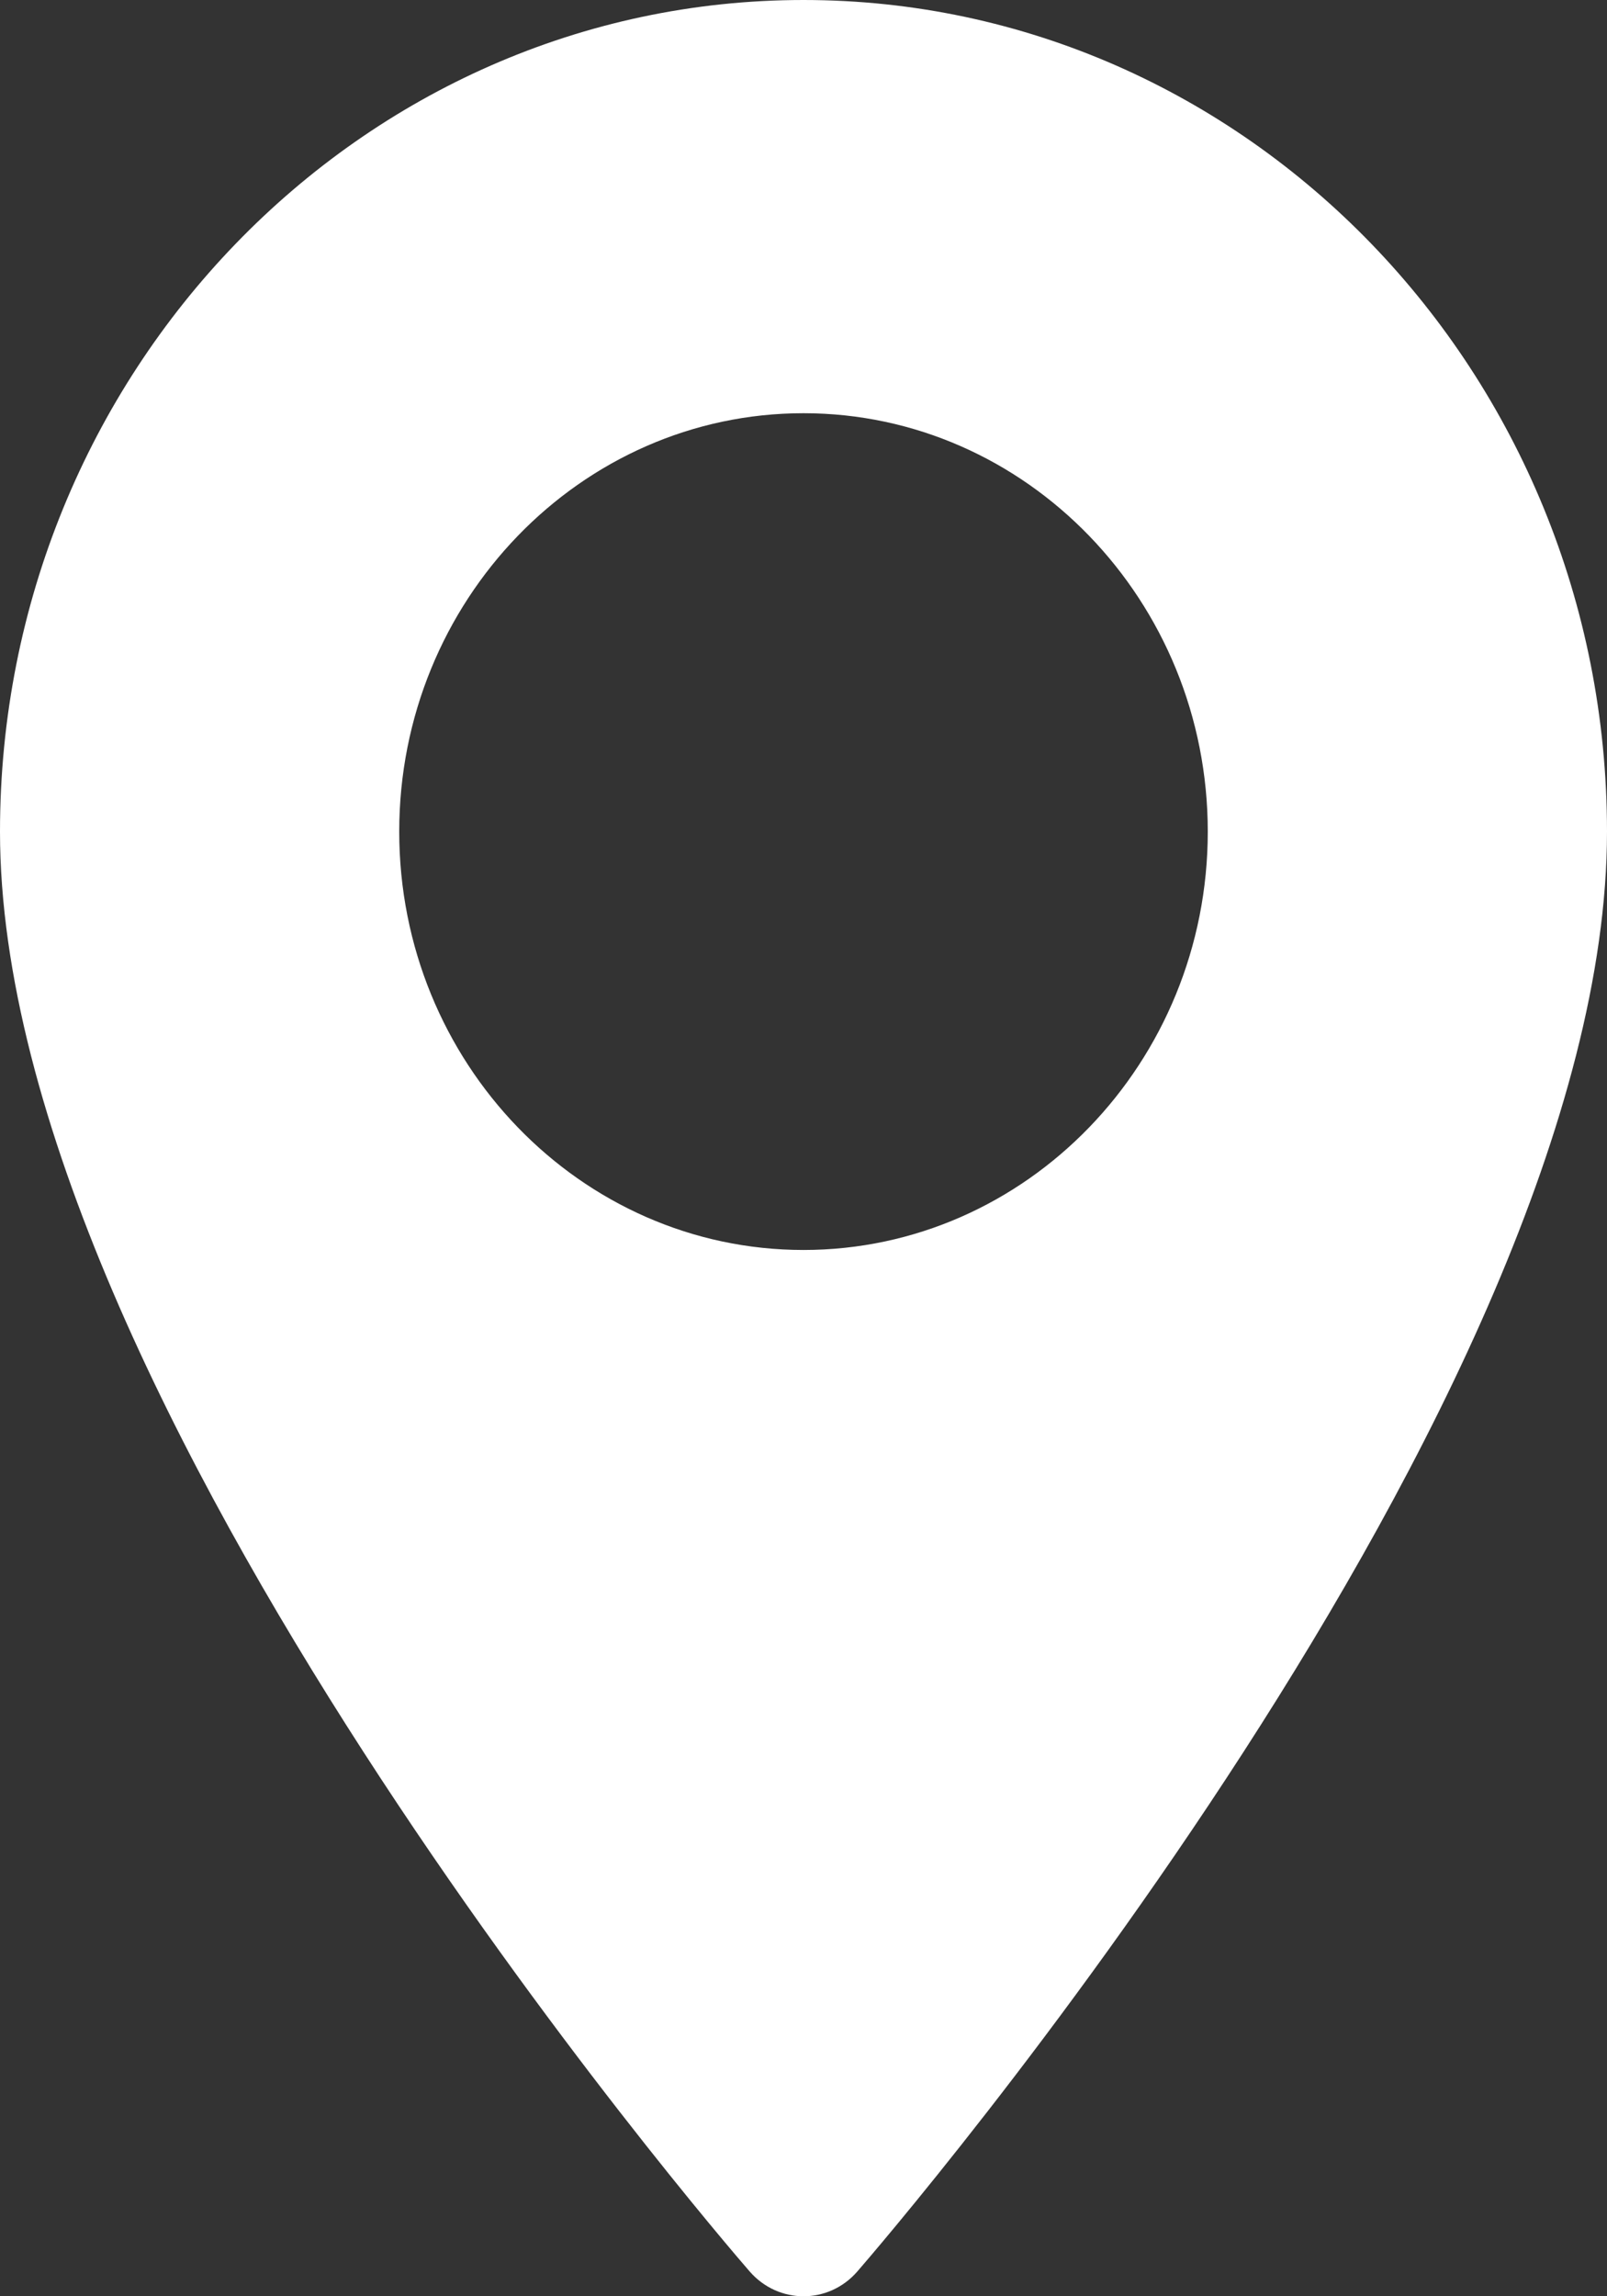
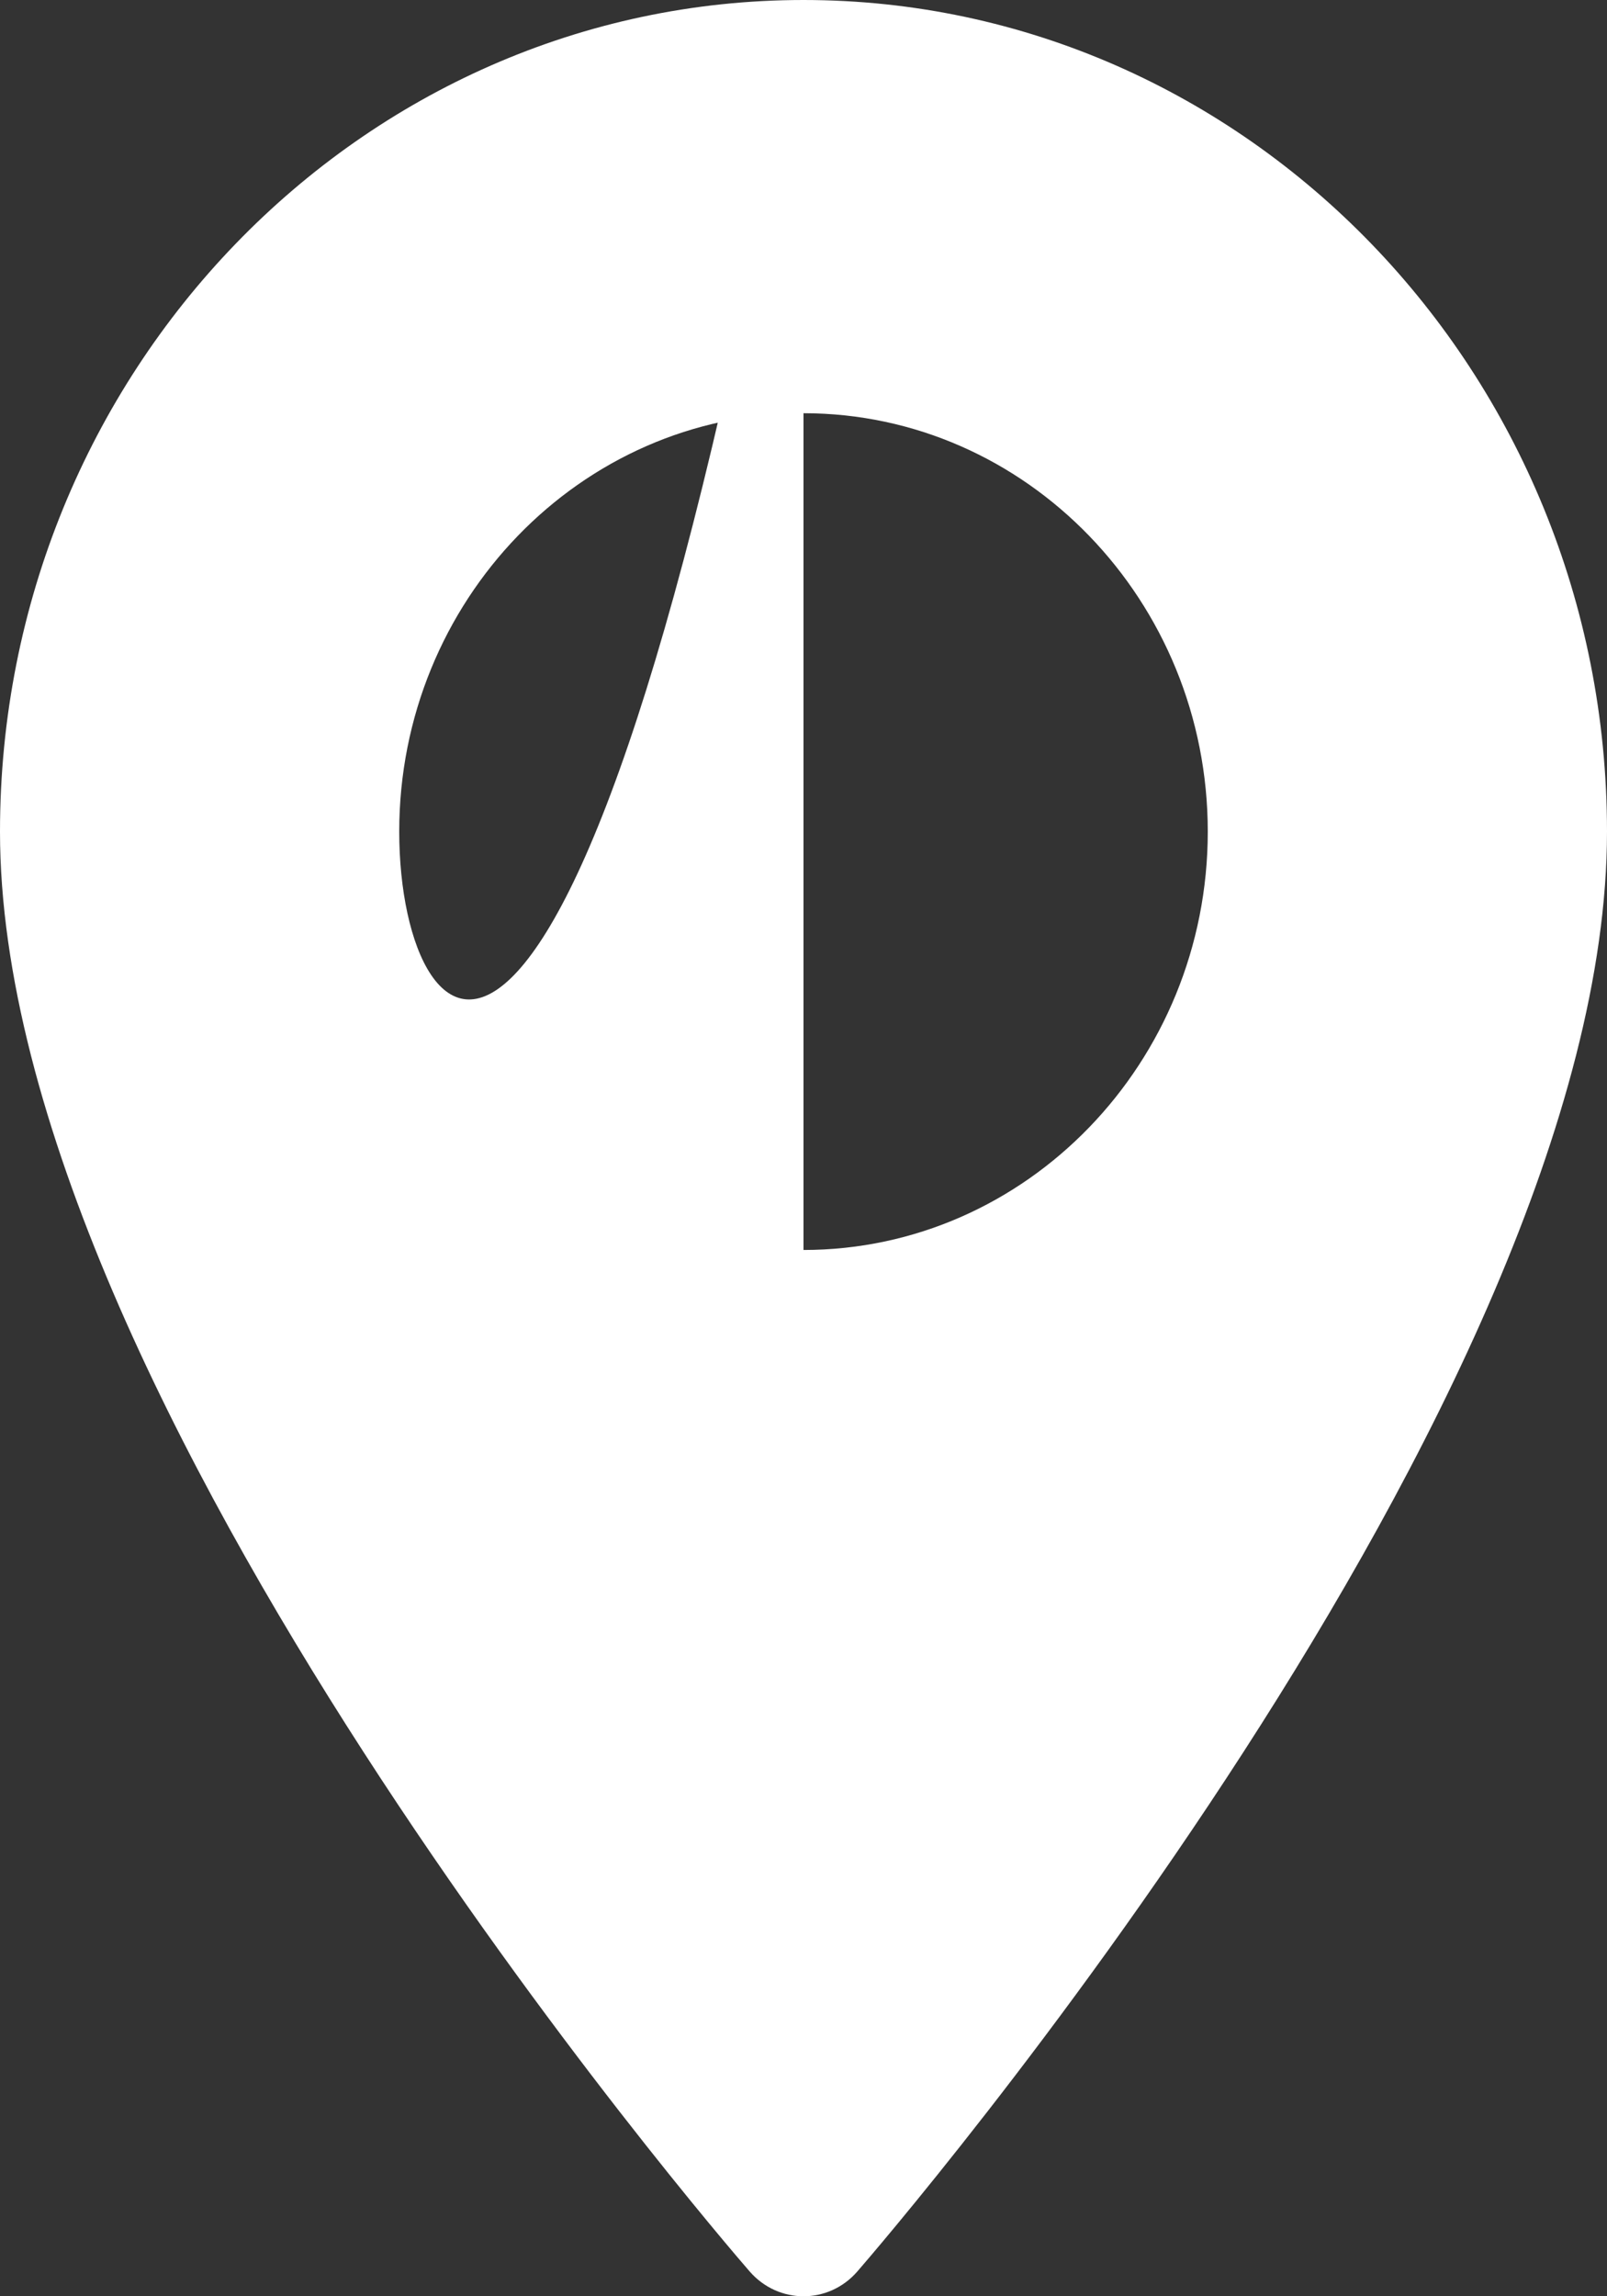
<svg xmlns="http://www.w3.org/2000/svg" width="14" height="20" viewBox="0 0 14 20" fill="none">
  <rect x="0" y="0" width="14" height="20" fill="#333333" stroke="none" />
-   <path d="M7 0C3.14 0 0 3.249 0 7.243C0 12.2 6.264 19.477 6.531 19.784C6.782 20.072 7.219 20.072 7.469 19.784C7.736 19.476 14 12.2 14 7.243C14 3.249 10.86 0 7 0ZM7 10.887C5.058 10.887 3.478 9.253 3.478 7.243C3.478 5.234 5.058 3.599 7 3.599C8.942 3.599 10.522 5.234 10.522 7.243C10.522 9.253 8.942 10.887 7 10.887Z" fill="#FFFFFF" />
+   <path d="M7 0C3.14 0 0 3.249 0 7.243C0 12.2 6.264 19.477 6.531 19.784C6.782 20.072 7.219 20.072 7.469 19.784C7.736 19.476 14 12.2 14 7.243C14 3.249 10.86 0 7 0ZC5.058 10.887 3.478 9.253 3.478 7.243C3.478 5.234 5.058 3.599 7 3.599C8.942 3.599 10.522 5.234 10.522 7.243C10.522 9.253 8.942 10.887 7 10.887Z" fill="#FFFFFF" />
</svg>